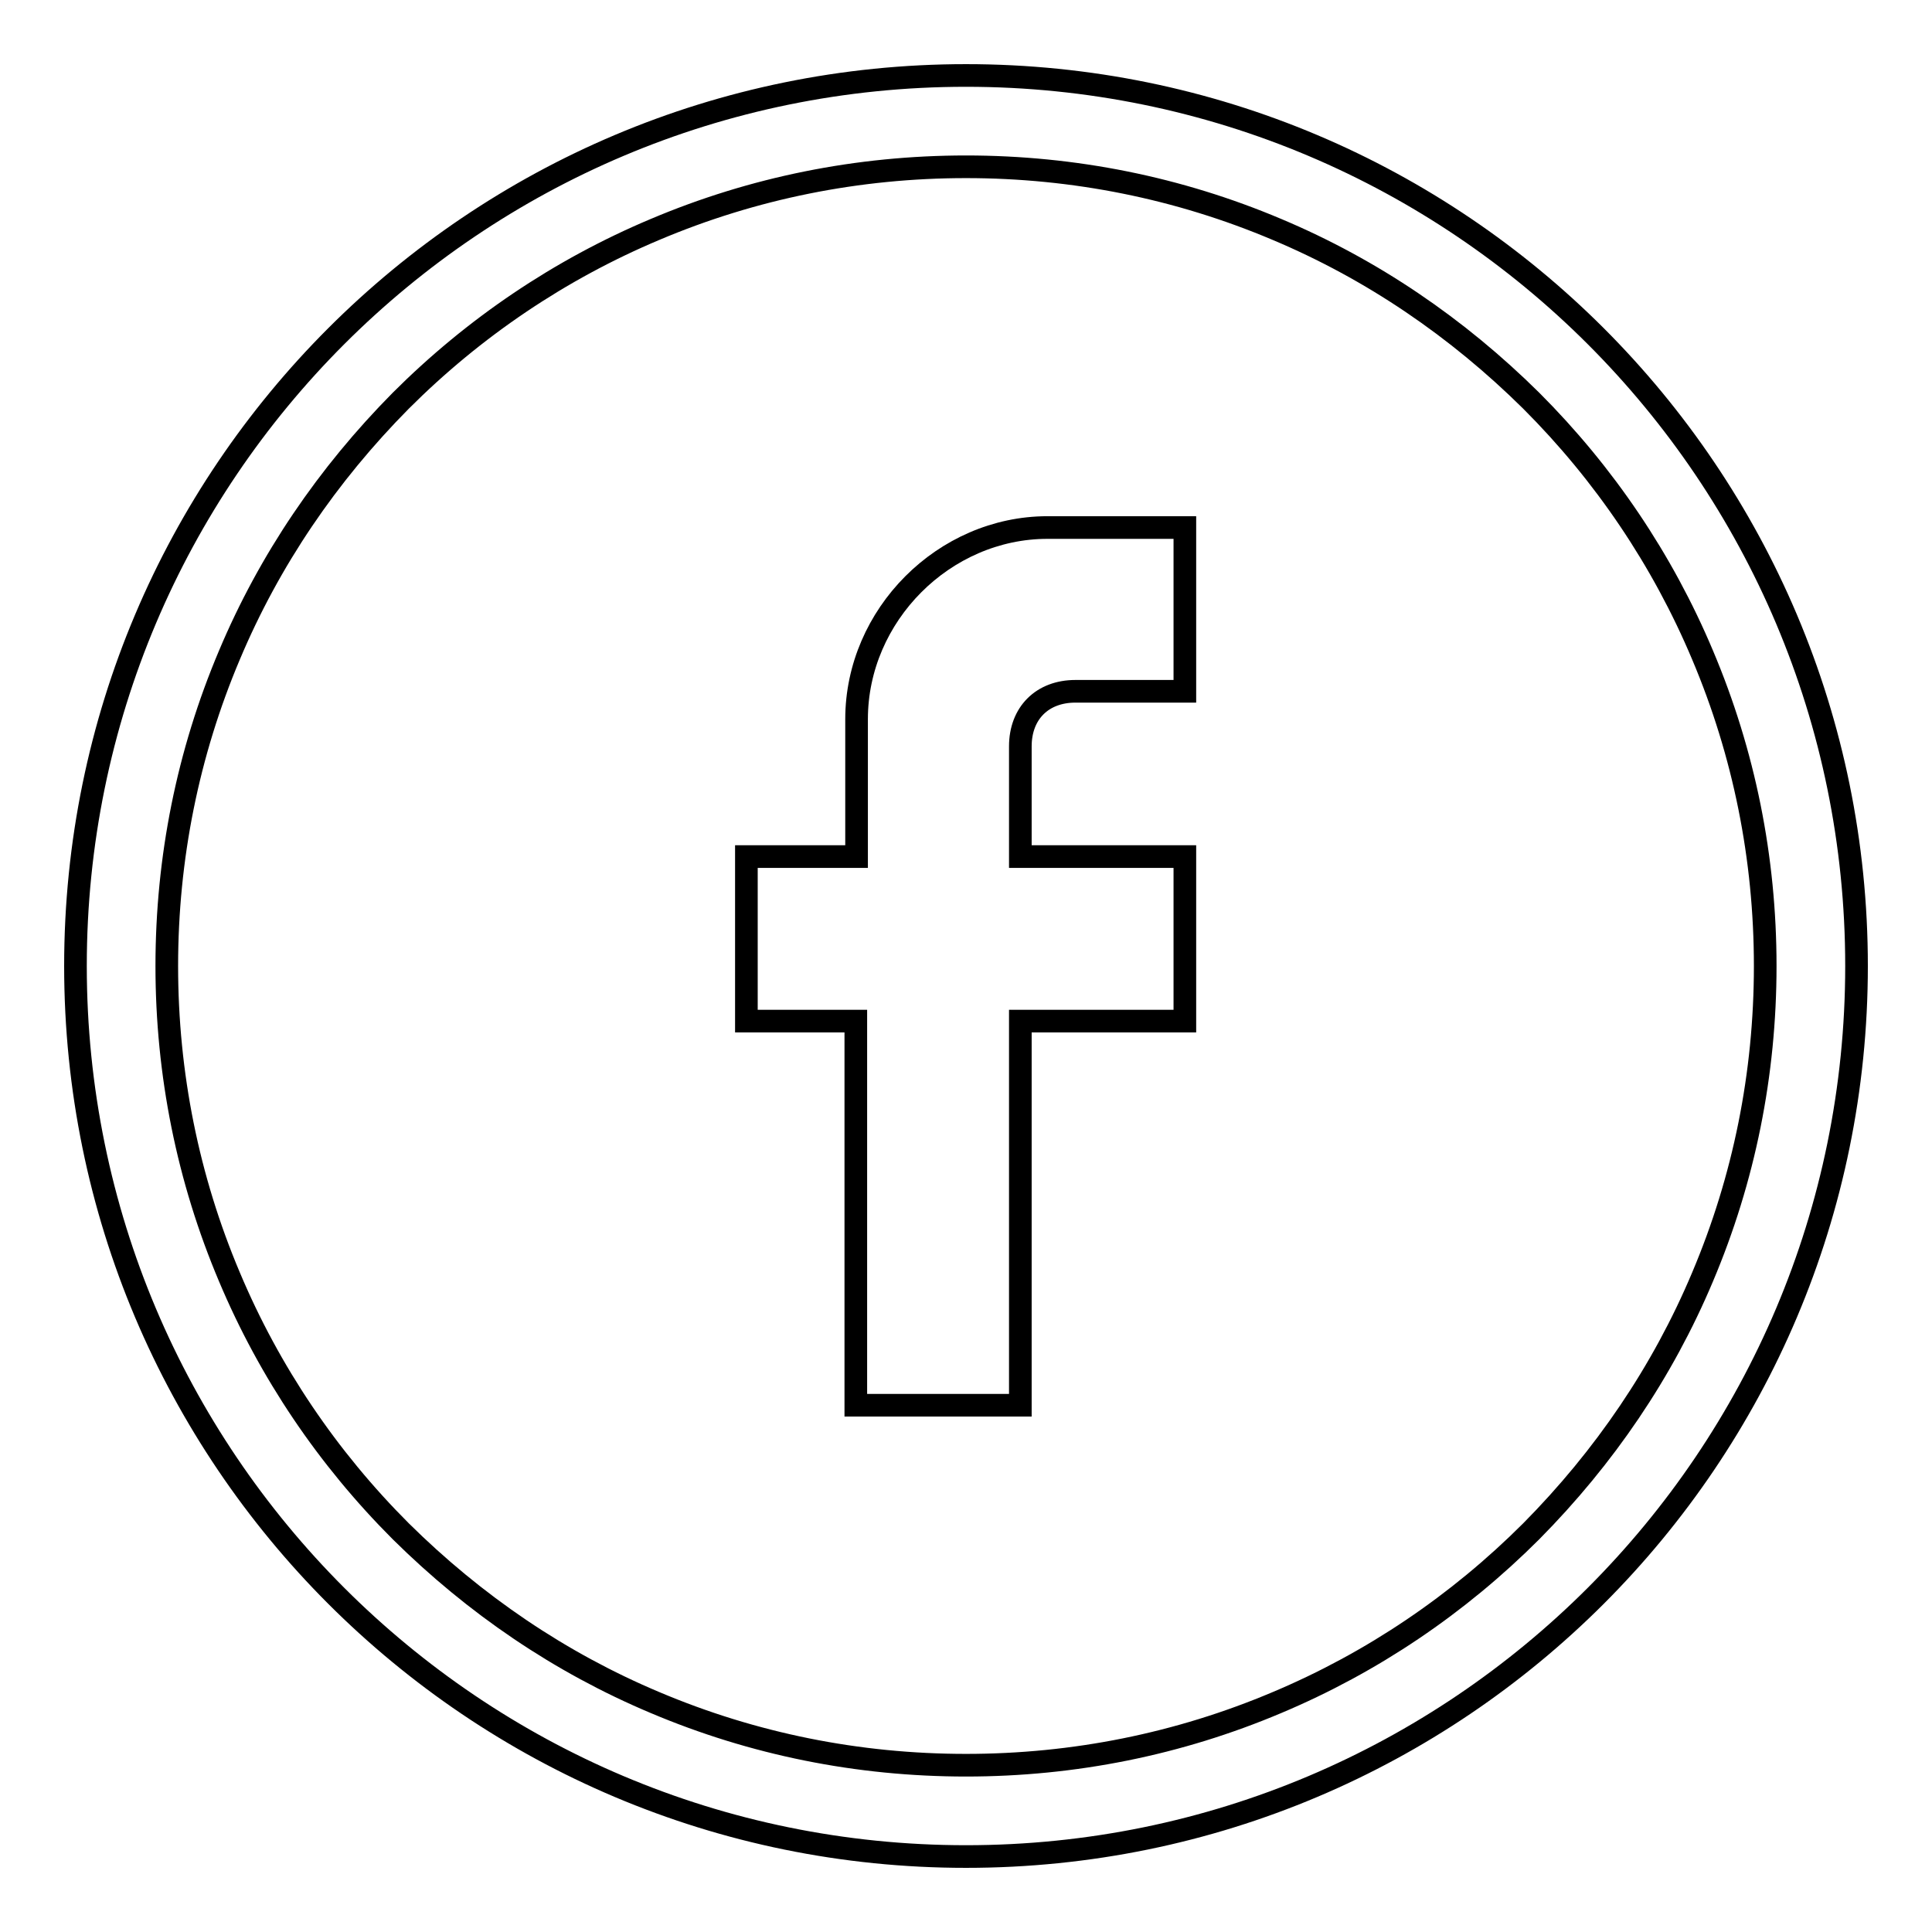
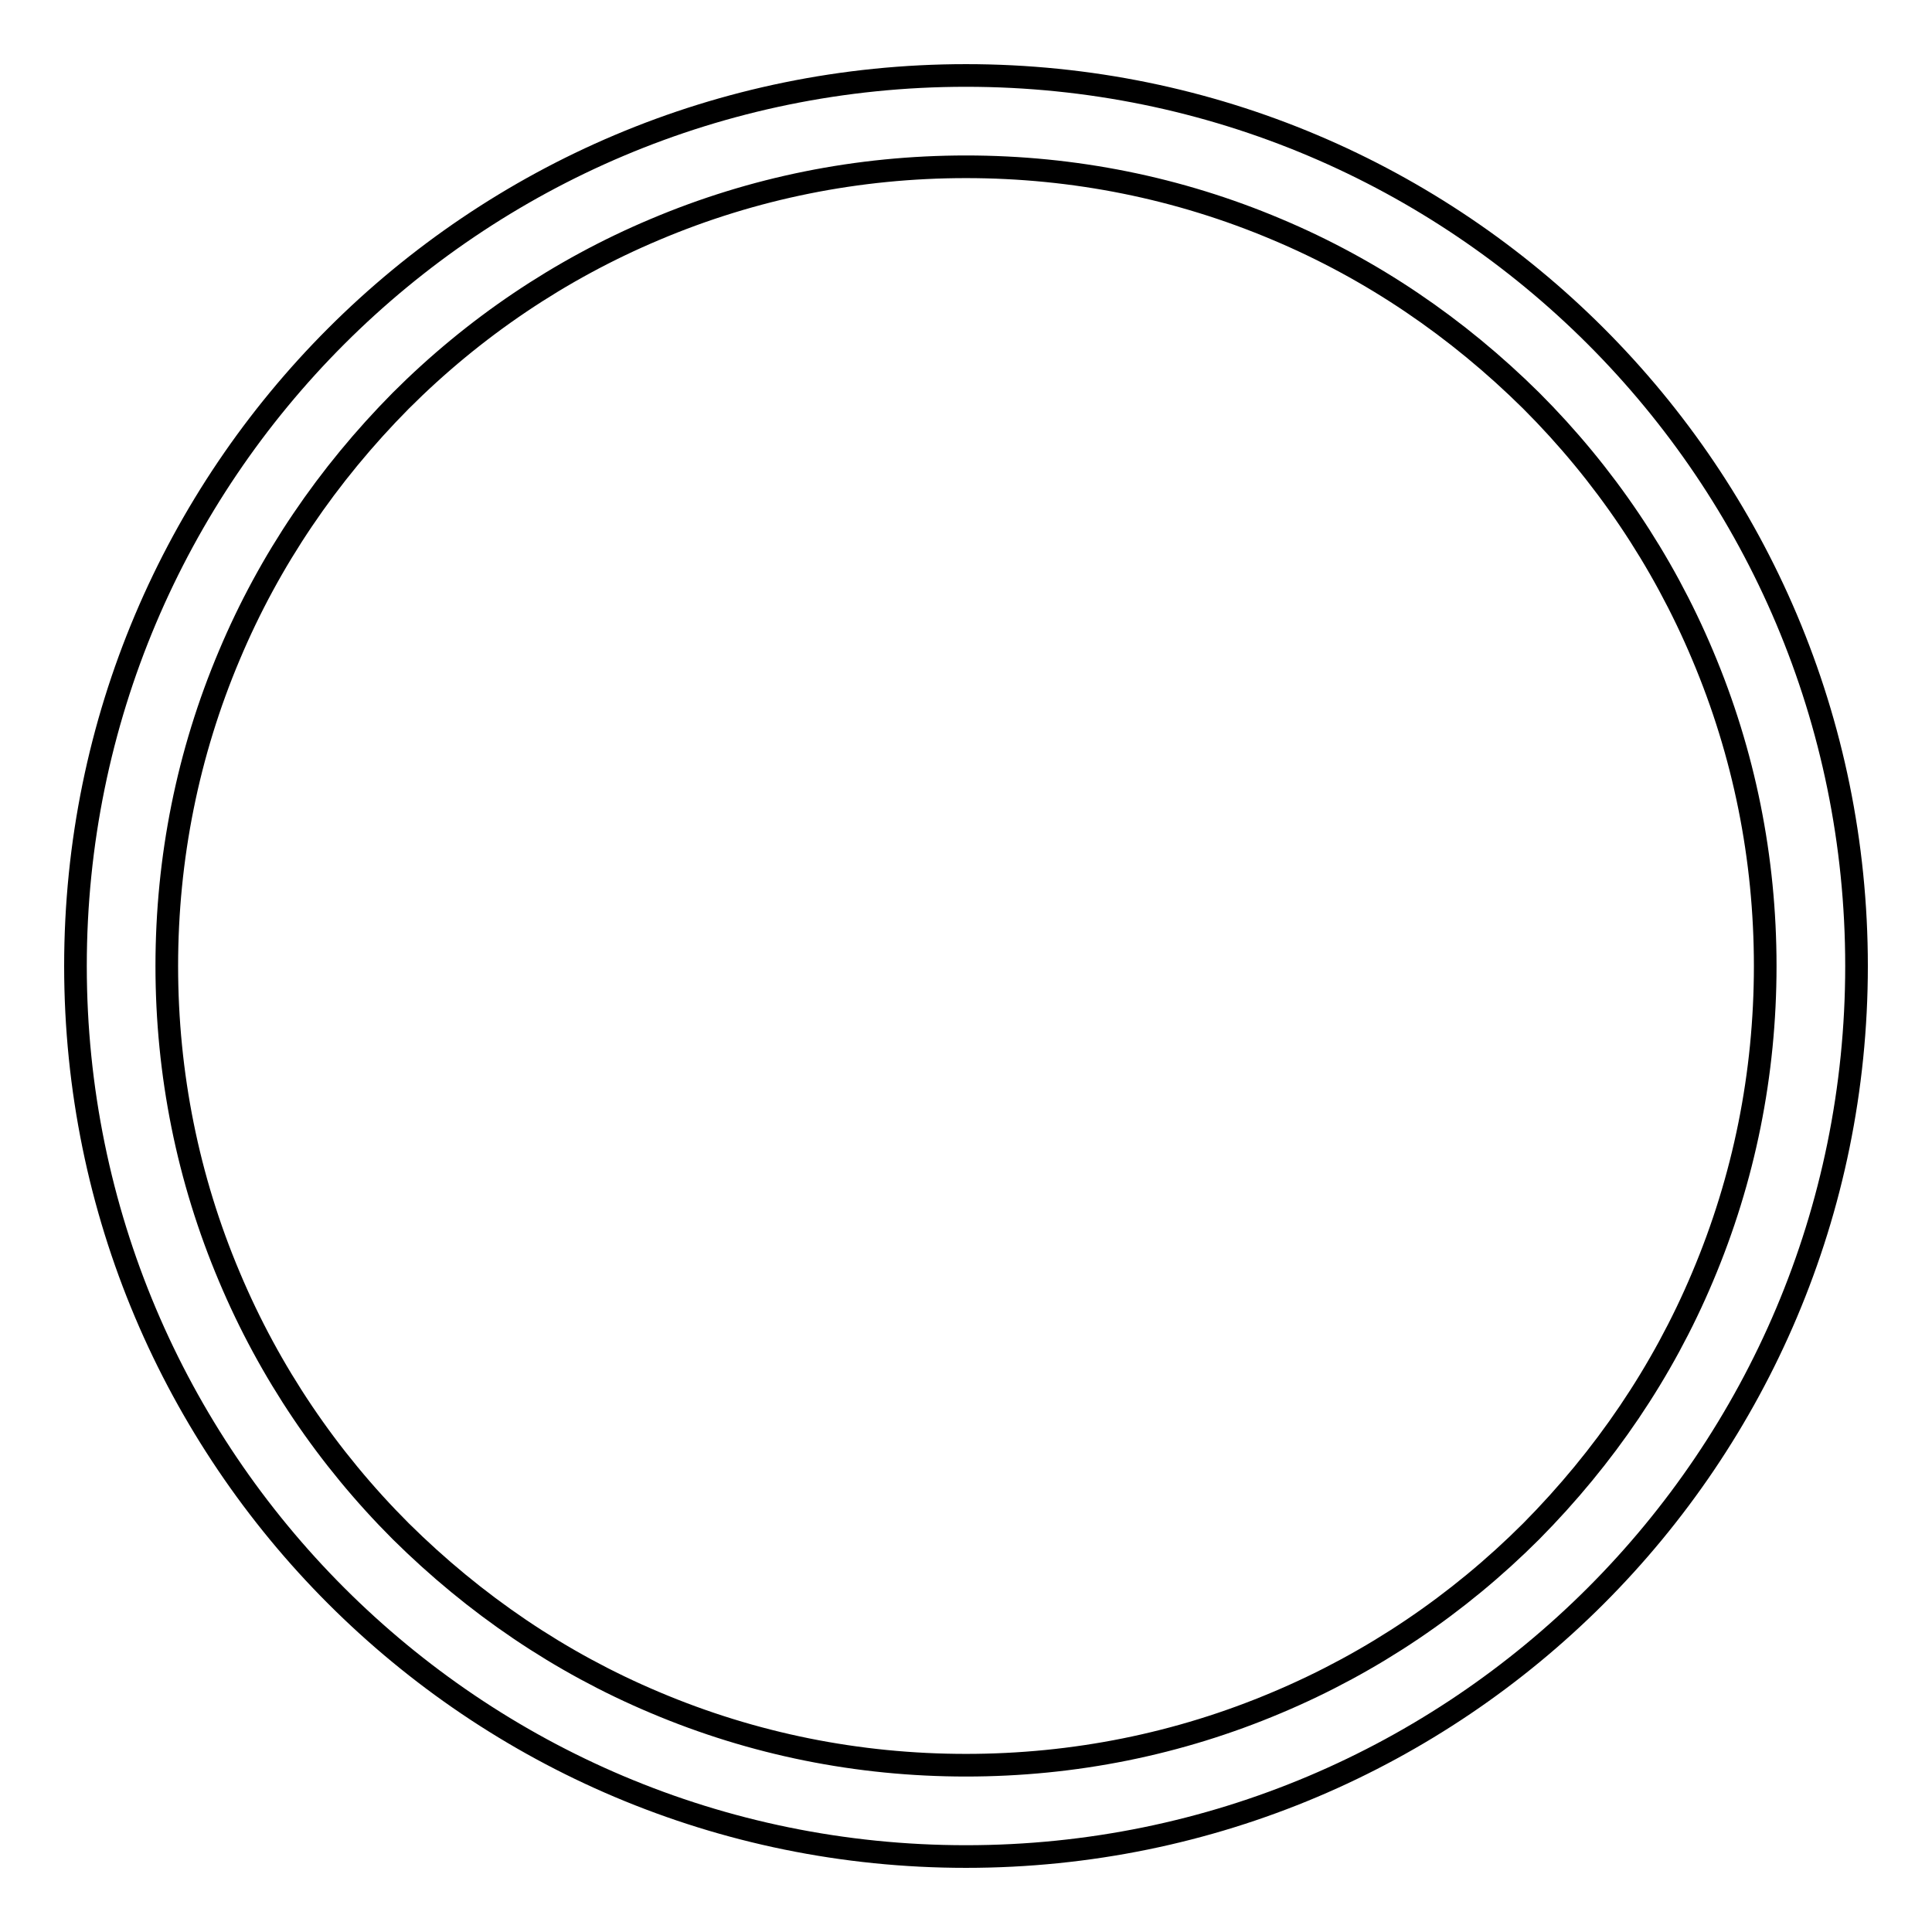
<svg xmlns="http://www.w3.org/2000/svg" version="1.1" x="0px" y="0px" viewBox="0 0 256 256" enable-background="new 0 0 256 256" xml:space="preserve">
  <g>
    <path stroke-width="3" fill-opacity="0" stroke="#000000" d="M128,22.1c14.3,0,28.2,2.8,41.2,8.3c12.6,5.3,23.9,13,33.7,22.7c9.7,9.7,17.4,21.1,22.7,33.7 c5.5,13,8.3,26.9,8.3,41.2c0,14.3-2.8,28.2-8.3,41.2c-5.3,12.6-13,23.9-22.7,33.7c-9.7,9.7-21.1,17.4-33.7,22.7 c-13,5.5-26.9,8.3-41.2,8.3c-14.3,0-28.2-2.8-41.2-8.3c-12.6-5.3-23.9-13-33.7-22.7c-9.7-9.7-17.4-21.1-22.7-33.7 c-5.5-13-8.3-26.9-8.3-41.2c0-14.3,2.8-28.2,8.3-41.2c5.3-12.6,13-23.9,22.7-33.7c9.7-9.7,21.1-17.4,33.7-22.7 C99.8,24.9,113.7,22.1,128,22.1 M128,10C62.8,10,10,62.8,10,128c0,65.2,52.8,118,118,118c65.2,0,118-52.8,118-118 C246,62.8,193.2,10,128,10z" />
-     <path stroke-width="3" fill-opacity="0" stroke="#000000" d="M113.5,95.3v18.2H98.9v21.8h14.5v50.9h21.8v-50.9h21.8v-21.8h-21.8V98.9c0-4.4,2.9-7.3,7.3-7.3h14.5V69.9 h-18.2C125.1,69.9,113.5,81.5,113.5,95.3L113.5,95.3z" />
  </g>
</svg>